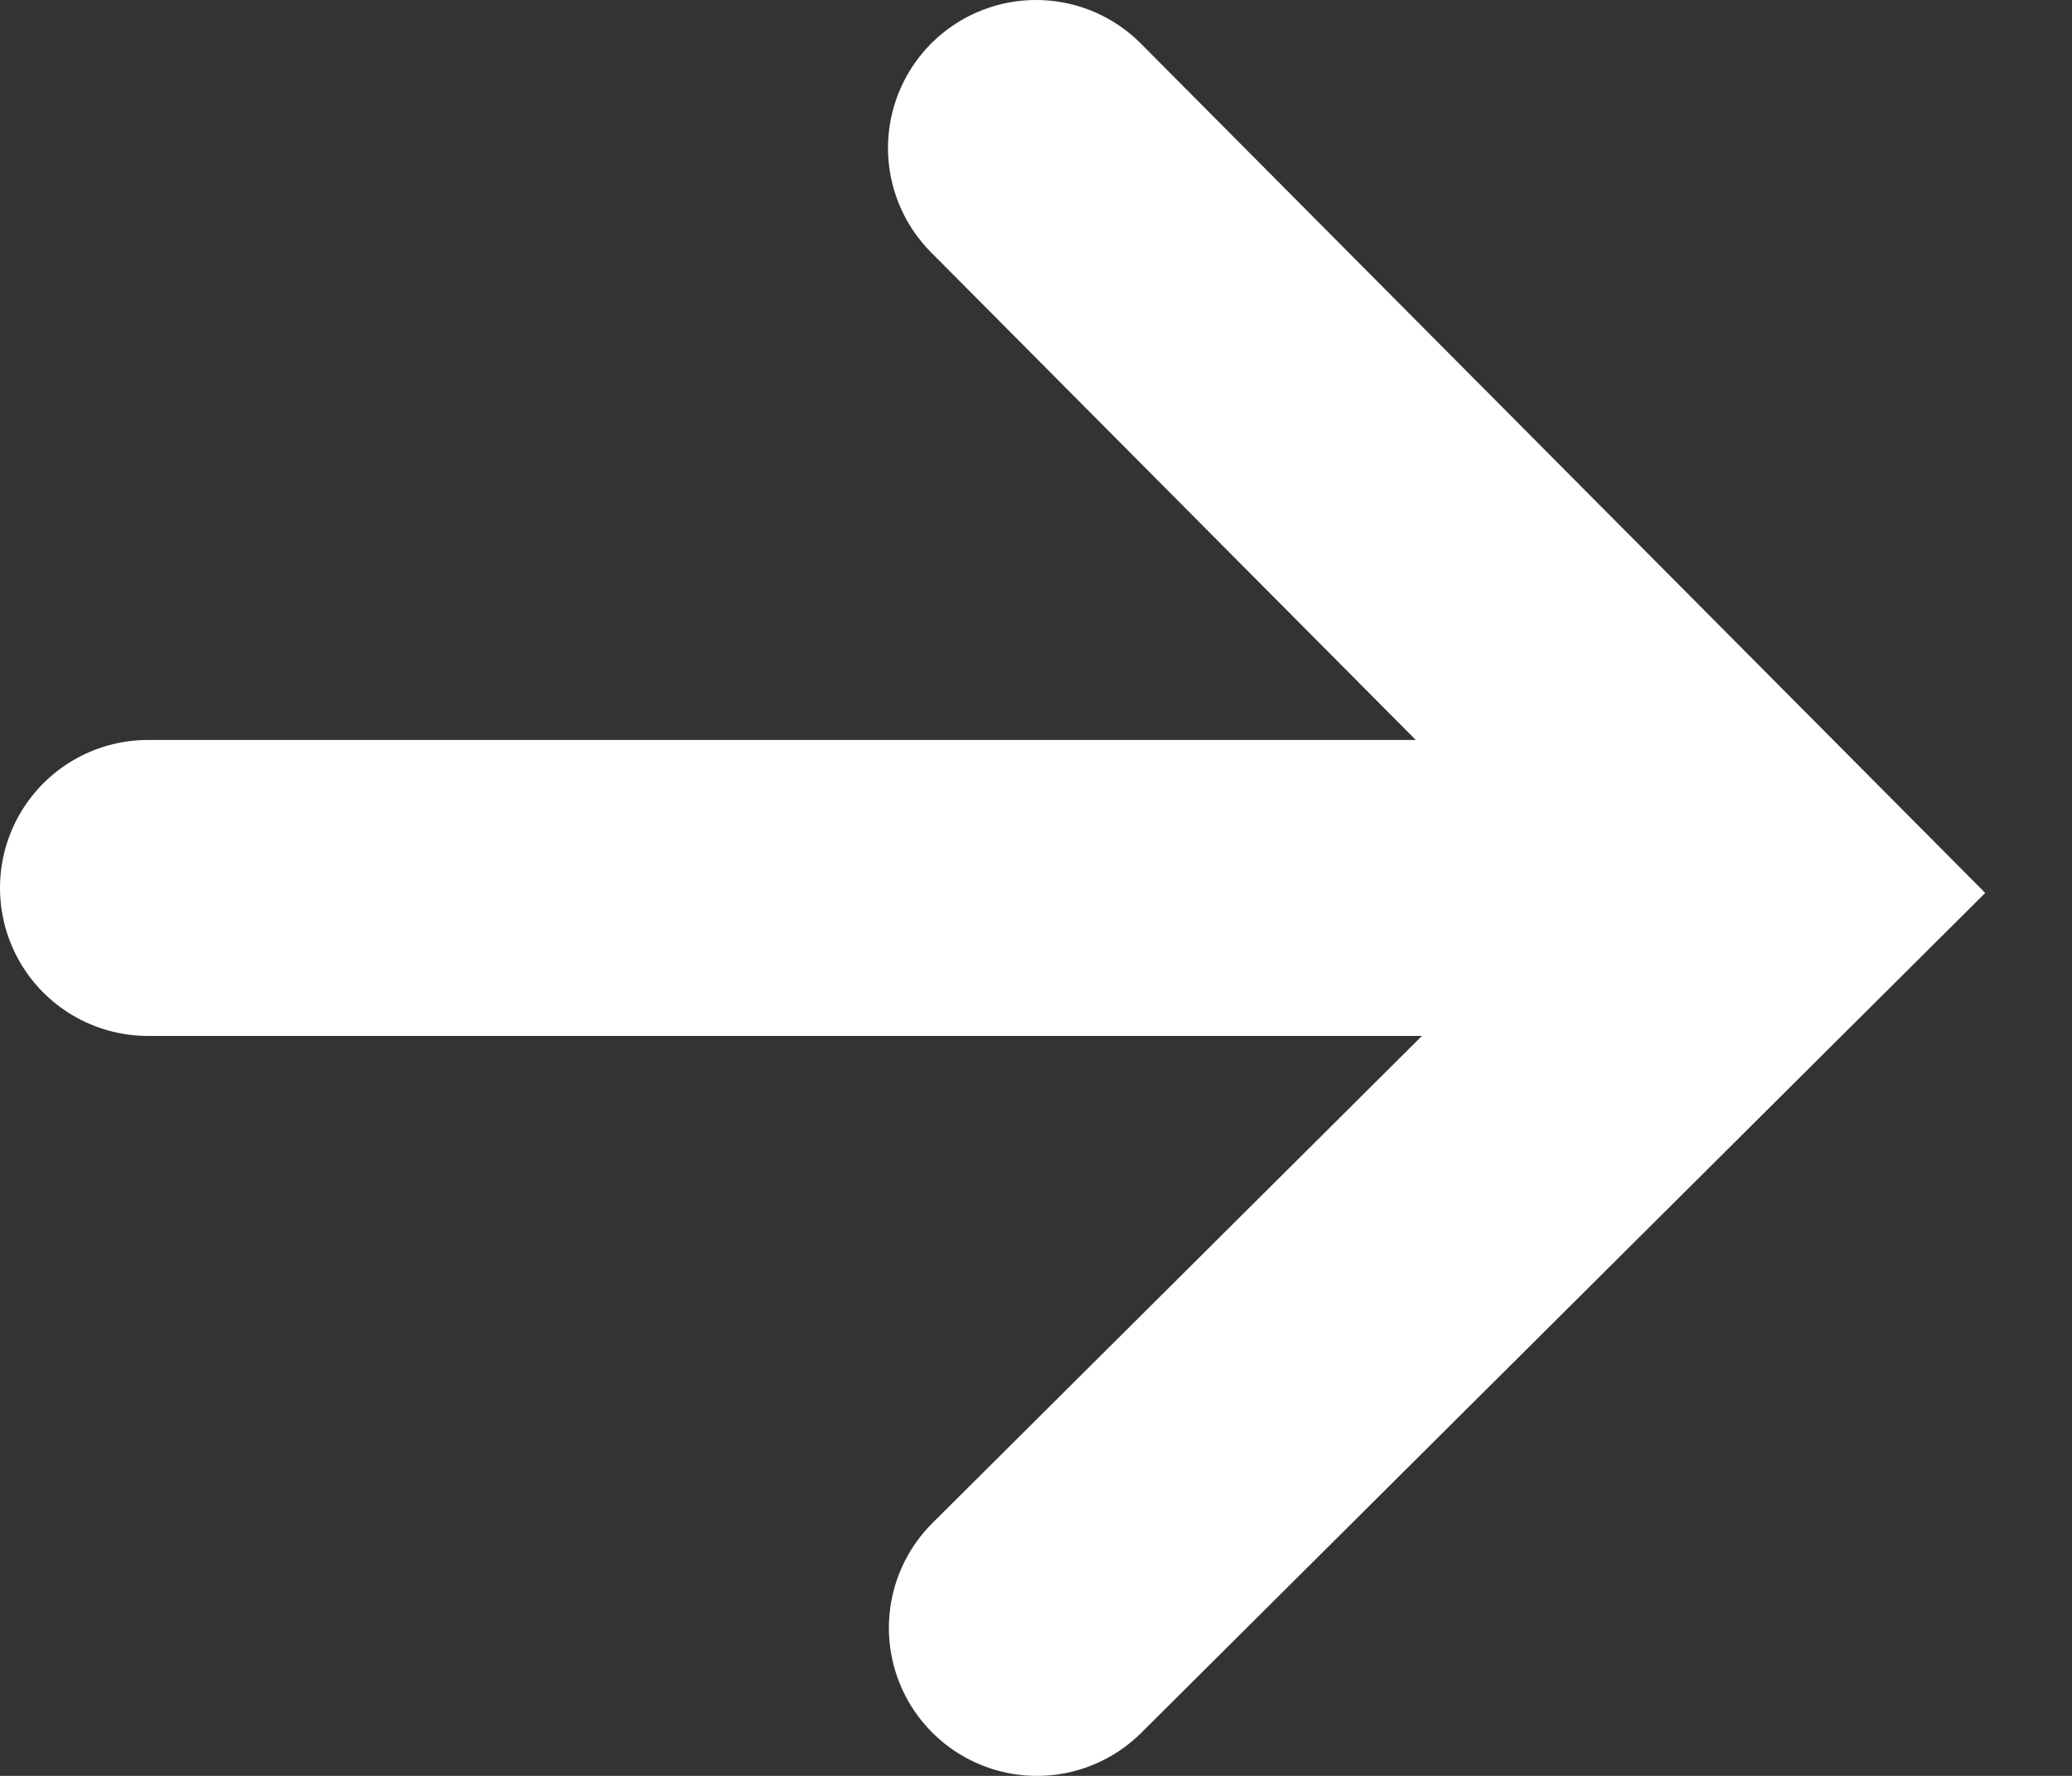
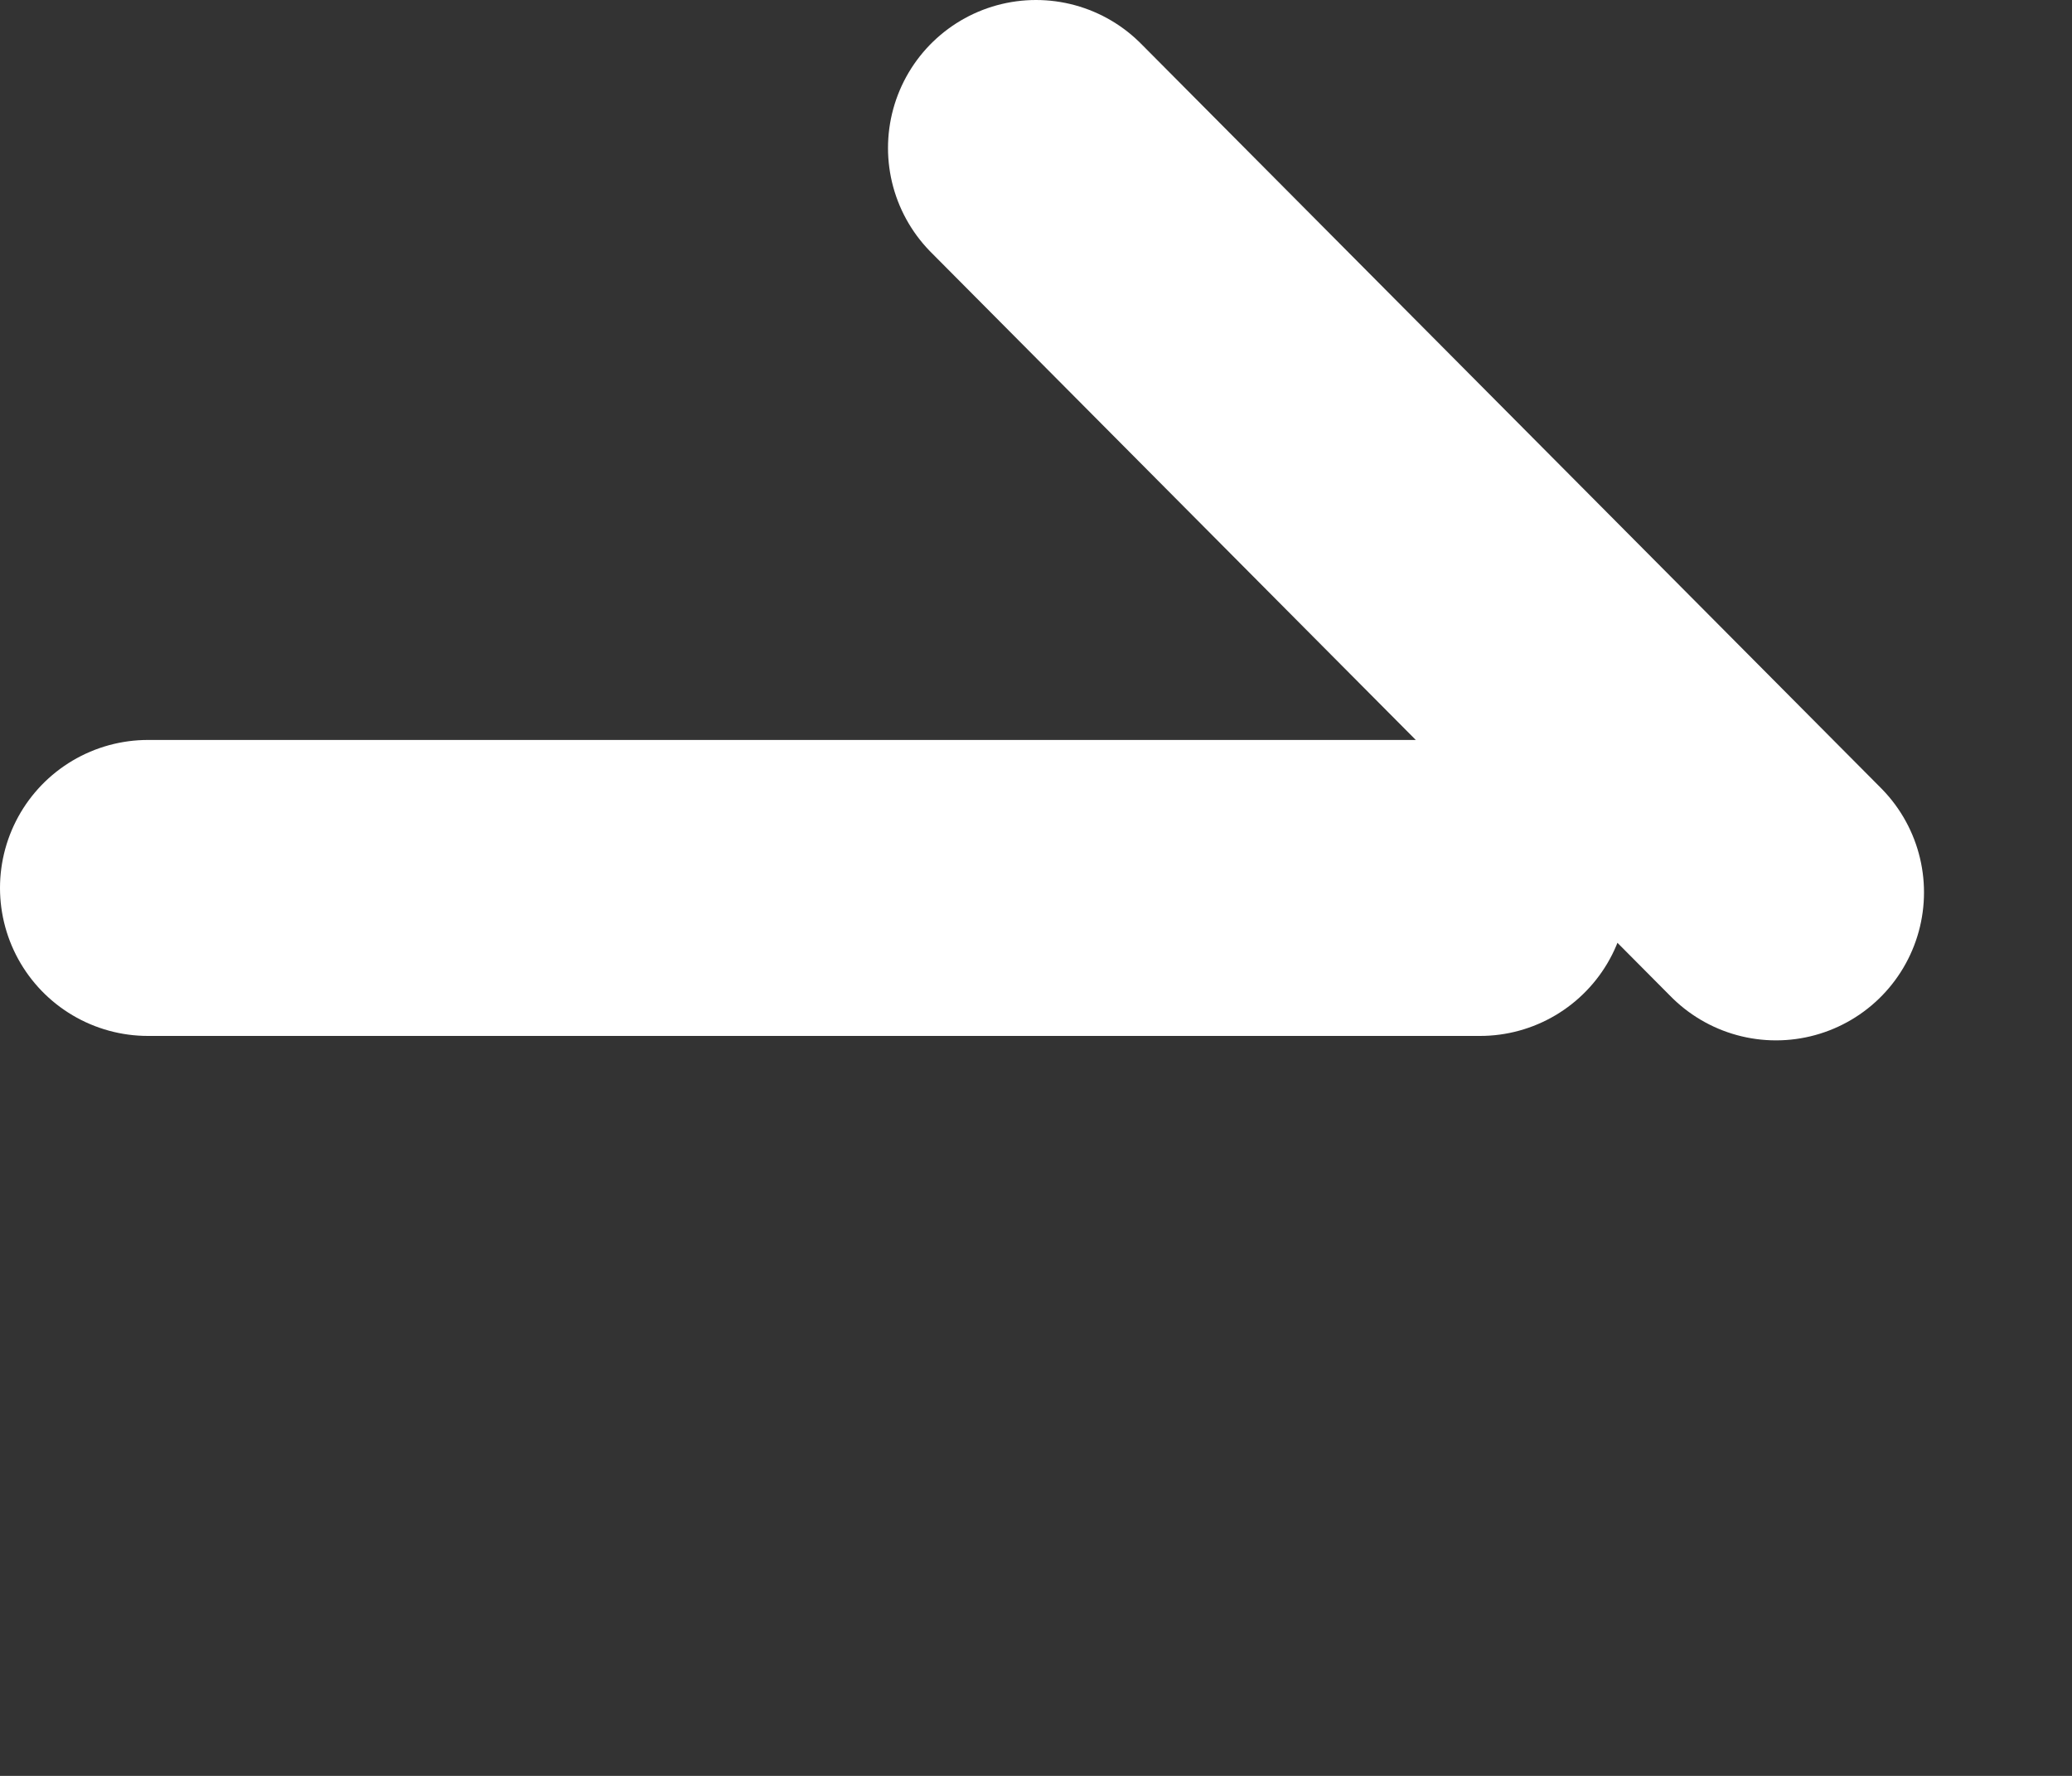
<svg xmlns="http://www.w3.org/2000/svg" width="14" height="12">
  <rect width="100%" height="100%" fill="#333333" stroke="none" />
-   <path d="M7 1l5 5.03L7.006 11M10 6H1" stroke="#FFF" stroke-width="2" fill="none" stroke-linecap="round" />
+   <path d="M7 1l5 5.03M10 6H1" stroke="#FFF" stroke-width="2" fill="none" stroke-linecap="round" />
</svg>